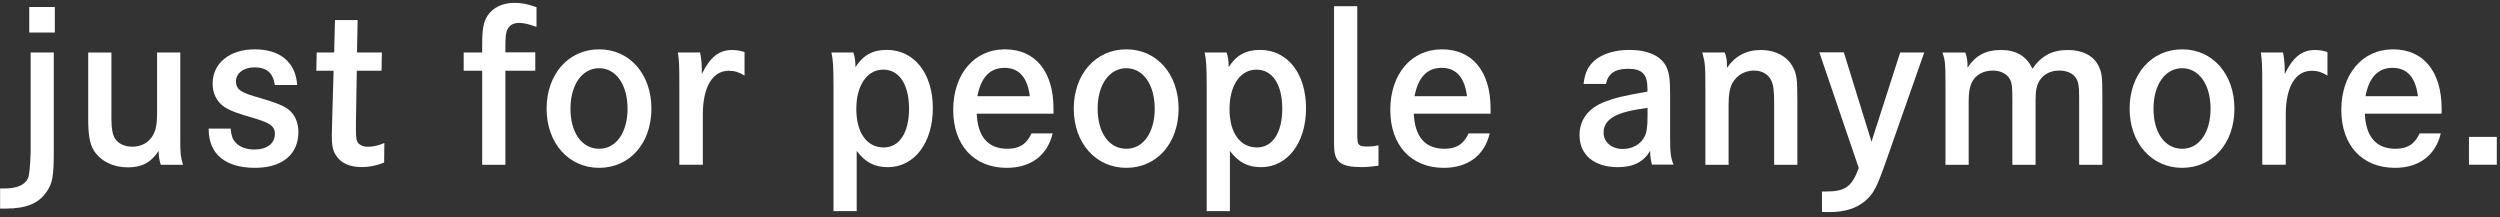
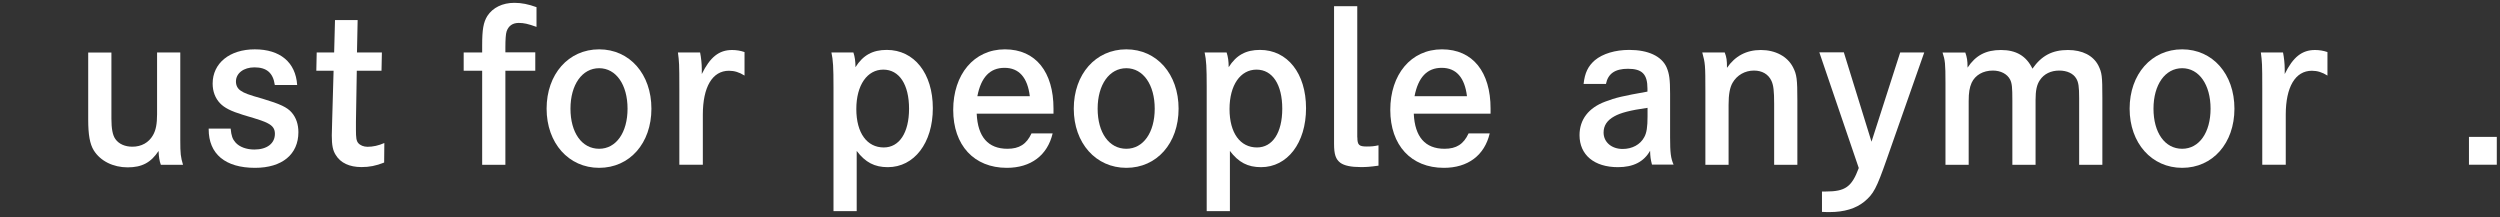
<svg xmlns="http://www.w3.org/2000/svg" width="265" height="23" viewBox="0 0 265 23" fill="none">
  <rect x="0" y="0" width="265" height="23" fill="#333333" stroke="none" />
-   <path d="M5.7 5.56V16.08C5.7 18.68 5.57 19.45 4.91 20.37C4.07 21.58 2.75 22.11 0.6 22.11H0.01V19.98H0.43C1.75 19.98 2.61 19.63 2.96 18.92C3.106 18.6 3.203 17.654 3.25 16.08V5.56H5.71H5.7ZM5.81 0.74V3.45H3.1V0.74H5.81Z" fill="white" />
  <path d="M11.81 5.56V12.58C11.81 13.64 11.94 14.34 12.23 14.74C12.6 15.27 13.26 15.55 14.03 15.55C15 15.55 15.77 15.11 16.21 14.34C16.52 13.81 16.65 13.15 16.65 12.1V5.56H19.11V14.85C19.11 16.3 19.15 16.63 19.4 17.47H17.05C16.9 17.05 16.83 16.63 16.81 16C16 17.23 15.05 17.74 13.53 17.74C12.01 17.74 10.65 17.08 9.94 15.94C9.52 15.26 9.35 14.27 9.35 12.68V5.57H11.81V5.56Z" fill="white" />
  <path d="M29.13 9.01C28.95 7.73 28.27 7.14 26.97 7.14C25.83 7.14 25.01 7.76 25.01 8.64C25.01 9.06 25.19 9.41 25.54 9.63C25.89 9.87 26.35 10.05 27.85 10.47C29.68 11.02 30.45 11.37 30.93 11.94C31.39 12.47 31.63 13.19 31.63 14.01C31.63 16.36 29.91 17.79 27.03 17.79C23.88 17.79 22.12 16.32 22.12 13.7V13.63H24.45C24.52 14.4 24.65 14.75 24.96 15.1C25.38 15.58 26.13 15.85 26.96 15.85C28.3 15.85 29.14 15.21 29.14 14.18C29.14 13.67 28.92 13.34 28.37 13.06C27.97 12.86 27.71 12.75 25.77 12.18C24.47 11.78 23.79 11.43 23.33 10.95C22.82 10.42 22.54 9.7 22.54 8.86C22.54 6.7 24.34 5.23 27.01 5.23C29.68 5.23 31.34 6.59 31.5 9.01H29.12H29.13Z" fill="white" />
  <path d="M40.48 5.56L40.44 7.5H37.82C37.8 8.93 37.73 12.63 37.73 12.89V13.75C37.73 14.59 37.77 14.92 37.97 15.16C38.17 15.4 38.54 15.56 38.96 15.56C39.53 15.56 40.13 15.43 40.74 15.16L40.72 17.23C39.84 17.58 39.14 17.71 38.32 17.71C37.04 17.71 36.1 17.27 35.59 16.43C35.28 15.95 35.17 15.4 35.17 14.36C35.17 14.08 35.183 13.553 35.21 12.78L35.36 7.5H33.53L33.57 5.56H35.42L35.51 2.13H37.91L37.84 5.56H40.46H40.48Z" fill="white" />
  <path d="M56.74 5.56V7.5H53.57V17.47H51.11V7.5H49.15V5.56H51.11V4.81C51.11 3.12 51.24 2.37 51.66 1.69C52.23 0.81 53.27 0.3 54.52 0.3C55.29 0.3 56.02 0.45 56.87 0.76V2.85C55.95 2.52 55.53 2.43 54.98 2.43C54.34 2.43 53.9 2.74 53.7 3.33C53.61 3.59 53.57 4.21 53.57 5.02V5.55H56.74V5.56Z" fill="white" />
  <path d="M63.51 5.23C66.74 5.23 69.05 7.85 69.05 11.52C69.05 15.19 66.74 17.79 63.51 17.79C60.28 17.79 57.94 15.17 57.94 11.52C57.94 7.87 60.25 5.23 63.51 5.23ZM63.51 15.77C65.31 15.77 66.52 14.05 66.52 11.52C66.52 8.99 65.31 7.23 63.51 7.23C61.71 7.23 60.47 8.97 60.47 11.52C60.47 14.07 61.68 15.77 63.51 15.77Z" fill="white" />
  <path d="M74.21 5.56C74.32 6.11 74.39 6.77 74.39 7.32V7.85C75.27 6.05 76.22 5.3 77.6 5.3C78.04 5.3 78.5 5.37 78.92 5.52V8.01C78.37 7.66 77.84 7.5 77.27 7.5C75.51 7.5 74.5 9.22 74.5 12.16V17.46H72.01V9.43C72.01 6.7 71.99 6.57 71.86 5.56H74.21Z" fill="white" />
  <path d="M88.35 9.23C88.35 7.14 88.31 6.37 88.13 5.56H90.46C90.61 6.02 90.68 6.48 90.68 7.12C91.49 5.84 92.51 5.29 94 5.29C96.91 5.29 98.88 7.78 98.88 11.47C98.88 15.16 96.9 17.72 94.11 17.72C92.7 17.72 91.73 17.21 90.81 16V22.38H88.35V9.22V9.23ZM96.36 11.52C96.36 8.97 95.33 7.38 93.63 7.38C91.93 7.38 90.77 9.01 90.77 11.56C90.77 14.11 91.91 15.63 93.68 15.63C95.33 15.63 96.36 14.07 96.36 11.52Z" fill="white" />
  <path d="M103.53 12.05C103.64 14.51 104.74 15.77 106.79 15.77C108.04 15.77 108.81 15.29 109.34 14.14H111.58C111.03 16.47 109.27 17.79 106.72 17.79C103.24 17.79 101.04 15.39 101.04 11.65C101.04 7.91 103.22 5.23 106.52 5.23C109.82 5.23 111.67 7.67 111.67 11.5V12.05H103.53ZM109.16 10.2C108.92 8.22 108.02 7.19 106.48 7.19C104.94 7.19 103.99 8.18 103.6 10.2H109.17H109.16Z" fill="white" />
  <path d="M119.39 5.23C122.62 5.23 124.93 7.85 124.93 11.52C124.93 15.19 122.62 17.79 119.39 17.79C116.16 17.79 113.82 15.17 113.82 11.52C113.82 7.87 116.13 5.23 119.39 5.23ZM119.39 15.77C121.19 15.77 122.4 14.05 122.4 11.52C122.4 8.99 121.19 7.23 119.39 7.23C117.59 7.23 116.35 8.97 116.35 11.52C116.35 14.07 117.56 15.77 119.39 15.77Z" fill="white" />
  <path d="M127.91 9.23C127.91 7.14 127.87 6.37 127.69 5.56H130.02C130.17 6.02 130.24 6.48 130.24 7.12C131.05 5.84 132.07 5.29 133.56 5.29C136.47 5.29 138.44 7.78 138.44 11.47C138.44 15.16 136.46 17.72 133.67 17.72C132.26 17.72 131.29 17.21 130.37 16V22.38H127.91V9.22V9.23ZM135.92 11.52C135.92 8.97 134.89 7.38 133.19 7.38C131.49 7.38 130.33 9.01 130.33 11.56C130.33 14.11 131.47 15.63 133.24 15.63C134.89 15.63 135.92 14.07 135.92 11.52Z" fill="white" />
  <path d="M143.88 14.56C143.88 15.37 144.06 15.53 144.87 15.53C145.33 15.53 145.66 15.51 146.12 15.4V17.56C145.17 17.69 144.84 17.71 144.23 17.71C143.22 17.71 142.49 17.56 142.07 17.25C141.59 16.88 141.41 16.37 141.41 15.25V0.66H143.87V14.57L143.88 14.56Z" fill="white" />
  <path d="M149.86 12.05C149.97 14.51 151.07 15.77 153.12 15.77C154.37 15.77 155.14 15.29 155.67 14.14H157.91C157.36 16.47 155.6 17.79 153.05 17.79C149.57 17.79 147.37 15.39 147.37 11.65C147.37 7.91 149.55 5.23 152.85 5.23C156.15 5.23 158 7.67 158 11.5V12.05H149.86ZM155.5 10.2C155.26 8.22 154.36 7.19 152.82 7.19C151.28 7.19 150.33 8.18 149.94 10.2H155.51H155.5Z" fill="white" />
  <path d="M167.86 8.9C167.99 7.71 168.34 7.01 169.05 6.39C169.89 5.69 171.21 5.29 172.7 5.29C174.7 5.29 176.13 5.95 176.66 7.14C176.95 7.82 177.03 8.44 177.03 9.93V14.57C177.03 16.18 177.1 16.77 177.4 17.45H175.11C174.96 16.86 174.93 16.64 174.91 15.98C174.25 17.15 173.13 17.72 171.5 17.72C168.99 17.72 167.43 16.42 167.43 14.33C167.43 12.68 168.38 11.43 170.16 10.77C171.26 10.35 171.99 10.18 174.63 9.71V9.38C174.63 7.86 174.06 7.29 172.56 7.29C171.2 7.29 170.45 7.8 170.23 8.9H167.85H167.86ZM174.64 11.43C172.79 11.69 171.78 11.96 171.12 12.33C170.35 12.75 169.98 13.32 169.98 14.05C169.98 15.06 170.82 15.79 172 15.79C173.01 15.79 173.87 15.33 174.29 14.54C174.55 14.08 174.64 13.44 174.64 12.34V11.44V11.43Z" fill="white" />
  <path d="M182.82 5.56C183.02 6.09 183.06 6.37 183.06 7.19C183.92 5.94 185.11 5.3 186.65 5.3C188.19 5.3 189.47 5.98 190.06 7.13C190.46 7.9 190.52 8.41 190.52 10.63V17.47H188.06V11.02C188.06 9.63 187.99 9.04 187.77 8.56C187.44 7.86 186.78 7.48 185.92 7.48C184.97 7.48 184.12 7.96 183.65 8.78C183.36 9.29 183.23 10.01 183.23 11.11V17.47H180.77V9.72C180.77 6.79 180.75 6.73 180.44 5.56H182.82Z" fill="white" />
  <path d="M195.45 5.56L198.38 15.02L201.42 5.56H203.97L199.99 16.89C198.91 19.97 198.6 20.56 197.61 21.38C196.71 22.11 195.48 22.48 193.94 22.48C193.76 22.48 193.48 22.48 193.13 22.46V20.3H193.53C195.6 20.3 196.28 19.82 197.03 17.81L192.85 5.55H195.47L195.45 5.56Z" fill="white" />
  <path d="M208.32 5.56C208.5 6.07 208.56 6.44 208.56 7.08V7.17C209.42 5.87 210.5 5.3 212.1 5.3C213.7 5.3 214.78 5.92 215.44 7.28C216.41 5.89 217.55 5.3 219.2 5.3C220.74 5.3 221.88 5.89 222.43 6.95C222.8 7.72 222.85 8.01 222.85 10.36V17.47H220.39V10.41C220.39 9.18 220.32 8.72 220.08 8.32C219.77 7.79 219.11 7.48 218.28 7.48C217.4 7.48 216.67 7.83 216.23 8.49C215.9 8.97 215.77 9.59 215.77 10.58V17.47H213.31V10.67C213.31 9.24 213.27 8.84 213.07 8.43C212.76 7.84 212.08 7.48 211.24 7.48C210.21 7.48 209.37 7.96 208.99 8.78C208.77 9.29 208.68 9.81 208.68 10.72V17.47H206.22V8.78C206.22 6.73 206.18 6.38 205.91 5.57H208.31L208.32 5.56Z" fill="white" />
  <path d="M231.31 5.23C234.54 5.23 236.85 7.85 236.85 11.52C236.85 15.19 234.54 17.79 231.31 17.79C228.08 17.79 225.74 15.17 225.74 11.52C225.74 7.87 228.05 5.23 231.31 5.23ZM231.31 15.77C233.11 15.77 234.32 14.05 234.32 11.52C234.32 8.99 233.11 7.23 231.31 7.23C229.51 7.23 228.27 8.97 228.27 11.52C228.27 14.07 229.48 15.77 231.31 15.77Z" fill="white" />
  <path d="M242 5.56C242.11 6.11 242.18 6.77 242.18 7.32V7.85C243.06 6.05 244.01 5.3 245.39 5.3C245.83 5.3 246.29 5.37 246.71 5.52V8.01C246.16 7.66 245.63 7.5 245.06 7.5C243.3 7.5 242.29 9.22 242.29 12.16V17.46H239.8V9.43C239.8 6.7 239.78 6.57 239.65 5.56H242Z" fill="white" />
-   <path d="M250.67 12.05C250.78 14.51 251.88 15.77 253.93 15.77C255.18 15.77 255.95 15.29 256.48 14.14H258.72C258.17 16.47 256.41 17.79 253.86 17.79C250.38 17.79 248.18 15.39 248.18 11.65C248.18 7.91 250.36 5.23 253.66 5.23C256.96 5.23 258.81 7.67 258.81 11.5V12.05H250.67ZM256.3 10.2C256.06 8.22 255.16 7.19 253.62 7.19C252.08 7.19 251.13 8.18 250.74 10.2H256.31H256.3Z" fill="white" />
  <path d="M264.66 14.51V17.46H261.71V14.51H264.66Z" fill="white" />
</svg>